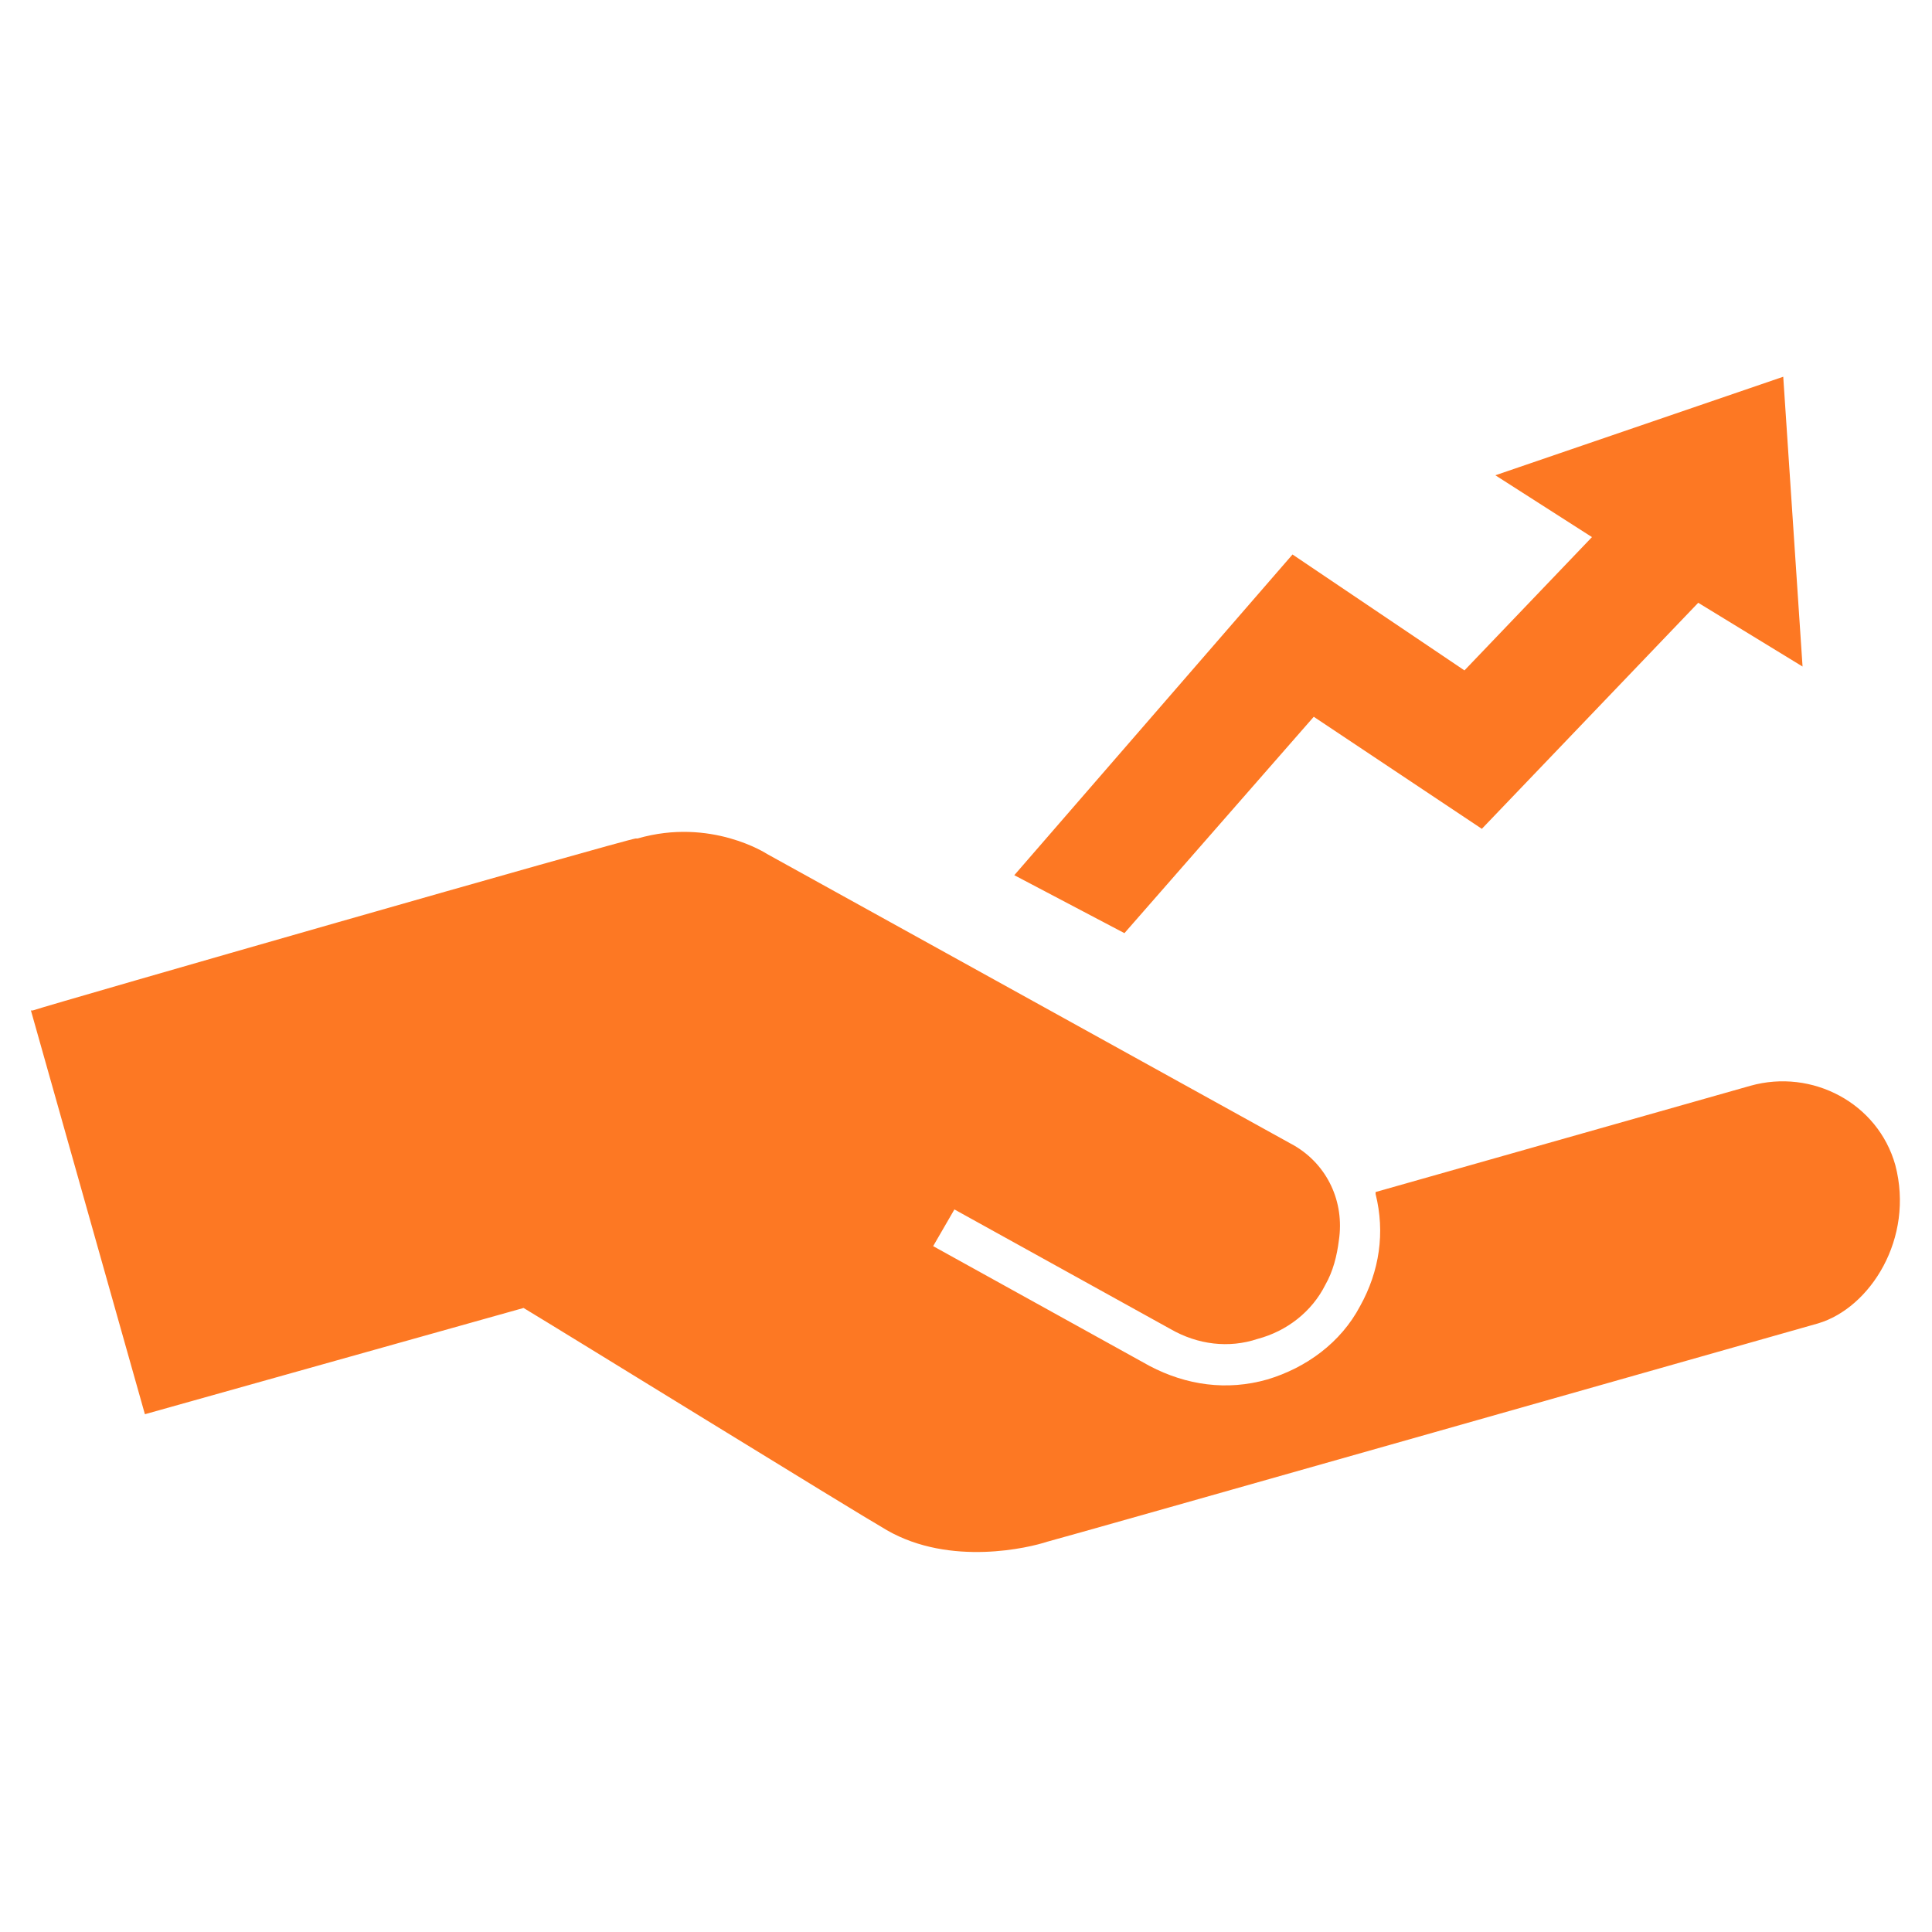
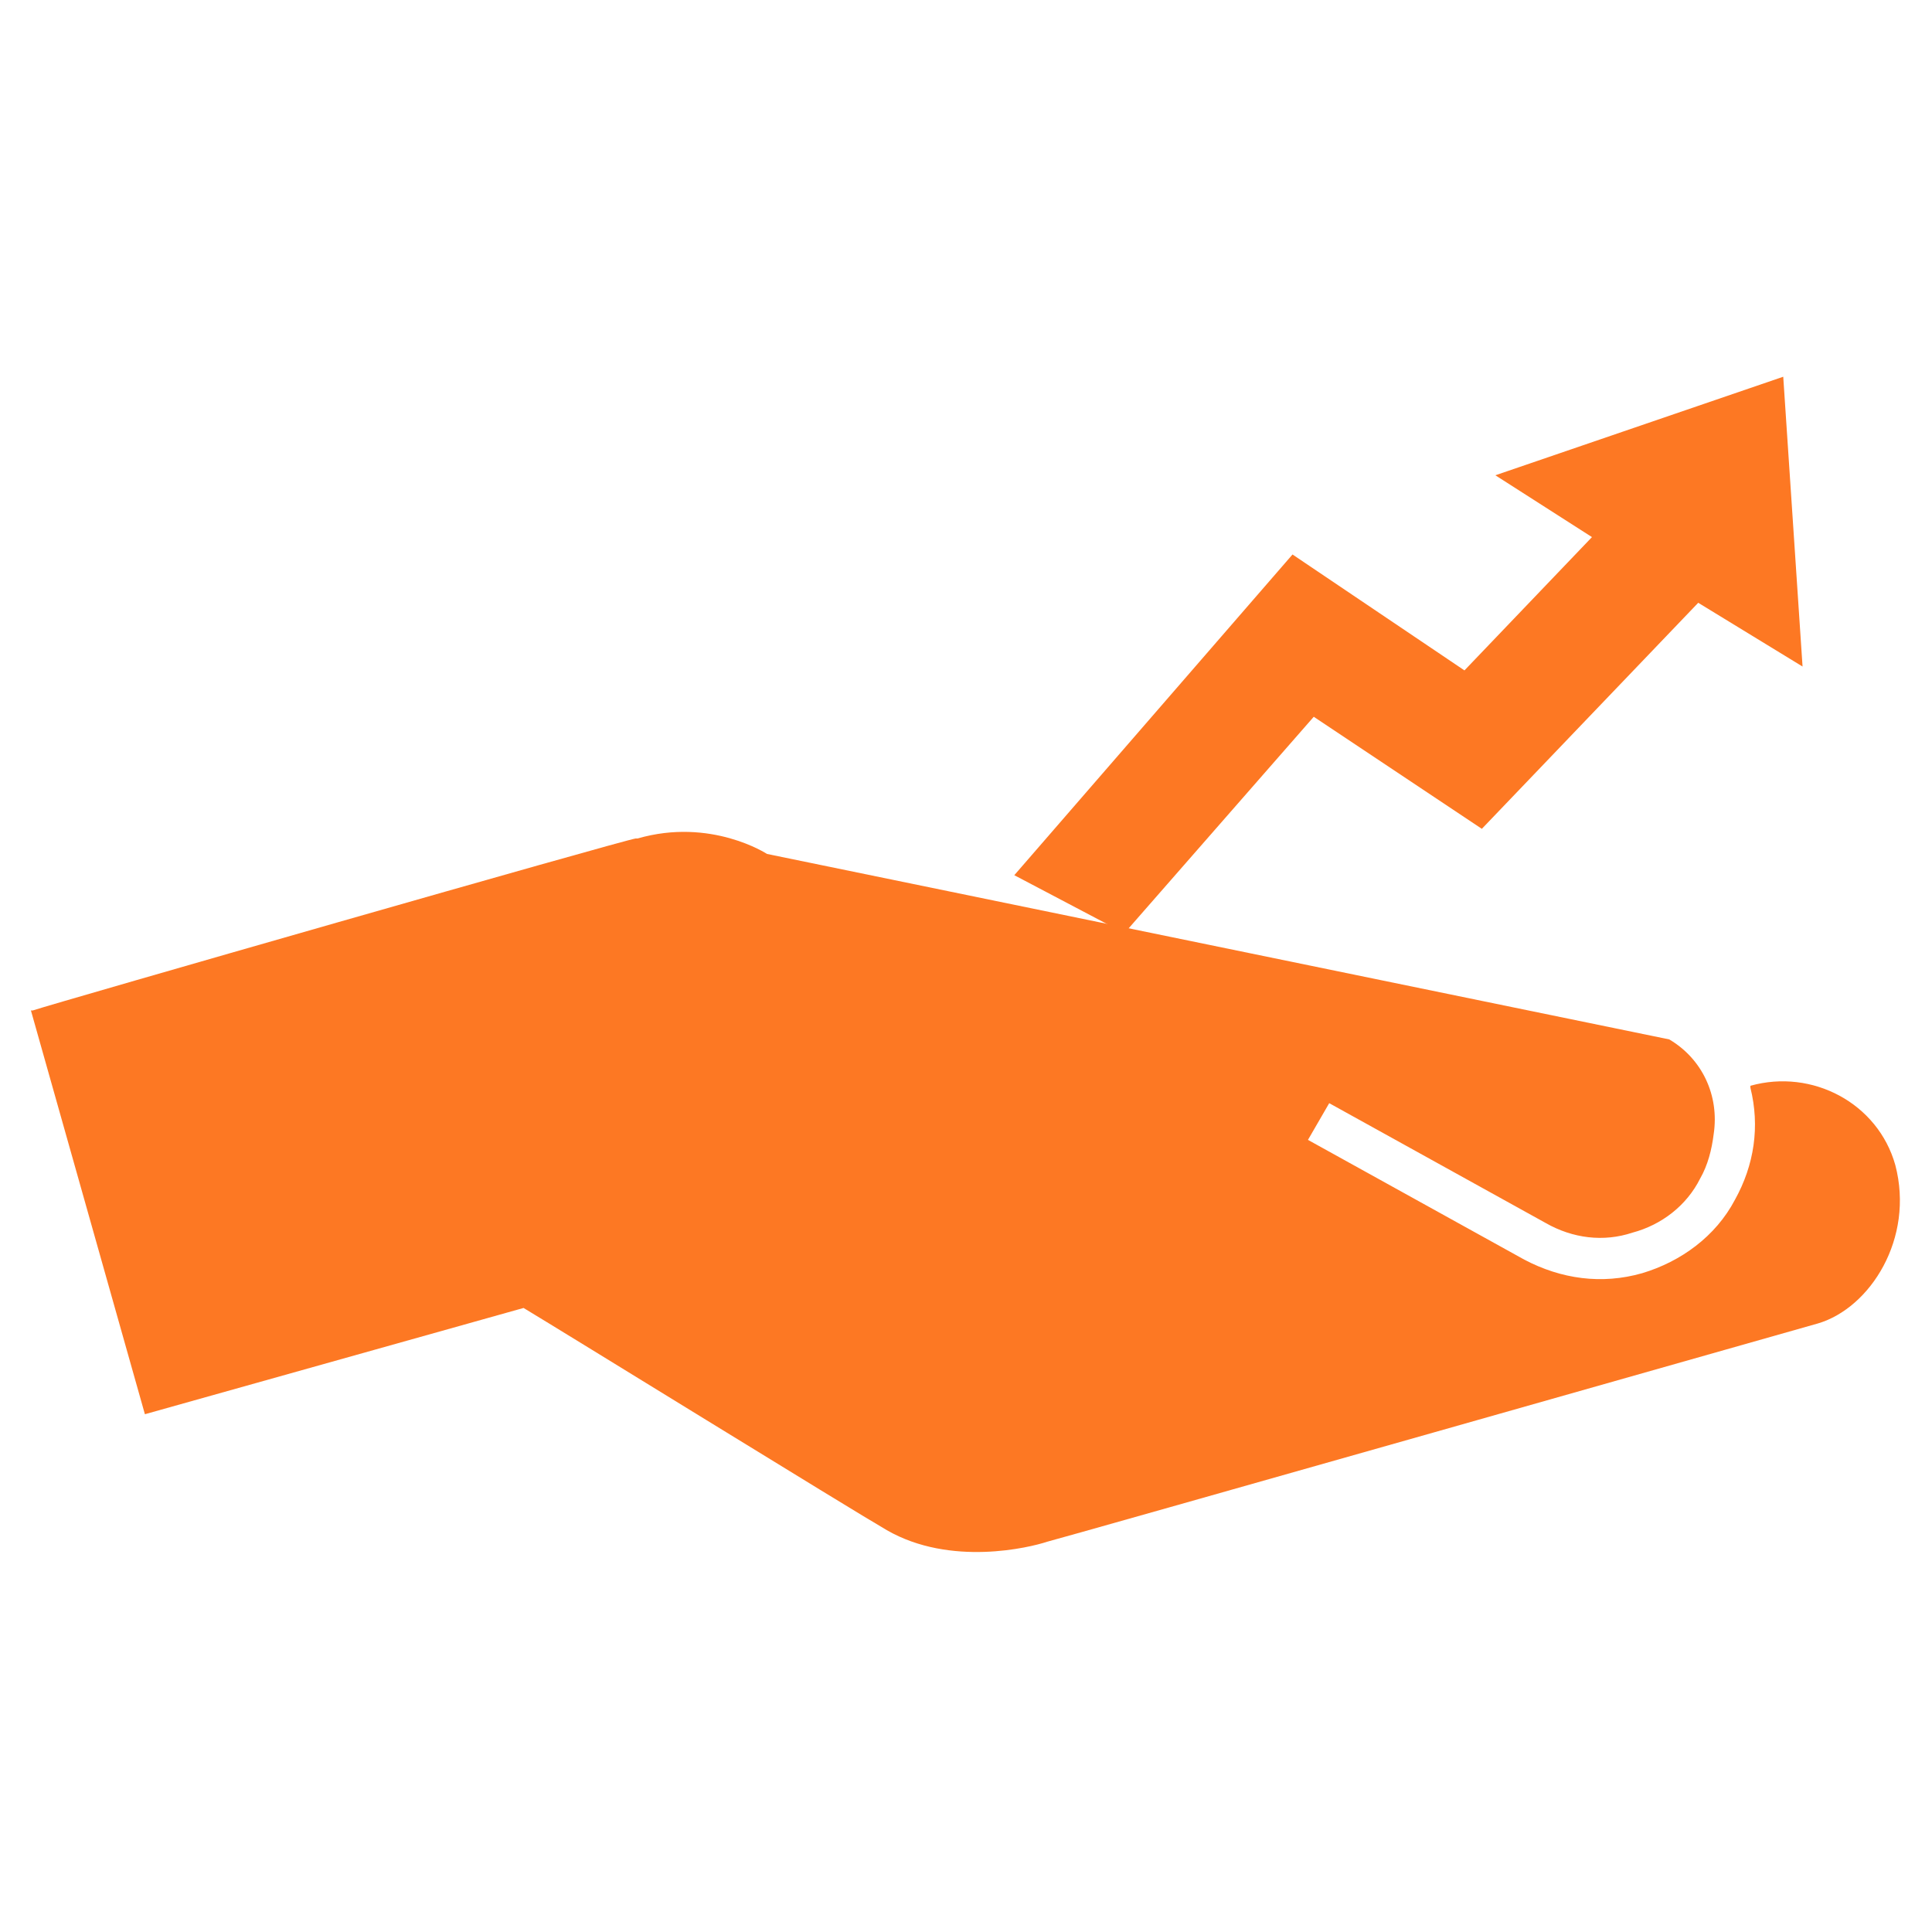
<svg xmlns="http://www.w3.org/2000/svg" version="1.1" x="0px" y="0px" viewBox="0 0 100 100" style="enable-background:new 0 0 100 100;fill:url(#CerosGradient_id93e2e9239);" xml:space="preserve" aria-hidden="true" width="100px" height="100px">
  <defs>
    <linearGradient class="cerosgradient" data-cerosgradient="true" id="CerosGradient_id93e2e9239" gradientUnits="userSpaceOnUse" x1="50%" y1="100%" x2="50%" y2="0%">
      <stop offset="0%" stop-color="#FD7823" />
      <stop offset="100%" stop-color="#FD7823" />
    </linearGradient>
    <linearGradient />
  </defs>
-   <path d="M68.5,67.4" style="fill:url(#CerosGradient_id93e2e9239);" />
-   <path d="M90.6,56.2l-19.4,5.5l0,0.1c0.5,2,0.2,4-0.8,5.8c-1,1.9-2.8,3.2-4.8,3.8c-2.1,0.6-4.2,0.3-6.1-0.7l-11.2-6.2  l1.1-1.9l11.2,6.2c1.4,0.8,3,1,4.5,0.5c1.5-0.4,2.8-1.4,3.5-2.8c0.4-0.7,0.6-1.5,0.7-2.3c0.3-2-0.6-3.9-2.3-4.9L39.7,44.2  c0,0-2.9-1.9-6.7-0.8c0,0,0,0-0.1,0c-0.7,0.1-30,8.5-31.2,8.9l-0.1,0l5.9,20.9l19.6-5.5c2,1.2,16.9,10.4,18.8,11.5  c3.3,1.9,7.4,0.9,8.3,0.6c0.1,0,39.9-11.3,39.9-11.3c2.7-0.8,5-4.4,4-8.2C97.2,57.1,93.8,55.3,90.6,56.2z" style="fill:url(#CerosGradient_id93e2e9239);" />
+   <path d="M90.6,56.2l0,0.1c0.5,2,0.2,4-0.8,5.8c-1,1.9-2.8,3.2-4.8,3.8c-2.1,0.6-4.2,0.3-6.1-0.7l-11.2-6.2  l1.1-1.9l11.2,6.2c1.4,0.8,3,1,4.5,0.5c1.5-0.4,2.8-1.4,3.5-2.8c0.4-0.7,0.6-1.5,0.7-2.3c0.3-2-0.6-3.9-2.3-4.9L39.7,44.2  c0,0-2.9-1.9-6.7-0.8c0,0,0,0-0.1,0c-0.7,0.1-30,8.5-31.2,8.9l-0.1,0l5.9,20.9l19.6-5.5c2,1.2,16.9,10.4,18.8,11.5  c3.3,1.9,7.4,0.9,8.3,0.6c0.1,0,39.9-11.3,39.9-11.3c2.7-0.8,5-4.4,4-8.2C97.2,57.1,93.8,55.3,90.6,56.2z" style="fill:url(#CerosGradient_id93e2e9239);" />
  <polygon points="52.5,45.3 58.2,48.3 68,37.1 76.7,42.9 87.9,31.2 93.3,34.5 92.3,19.5 77.4,24.6 82.4,27.8   75.8,34.7 66.9,28.7 " style="fill:url(#CerosGradient_id93e2e9239);" />
</svg>